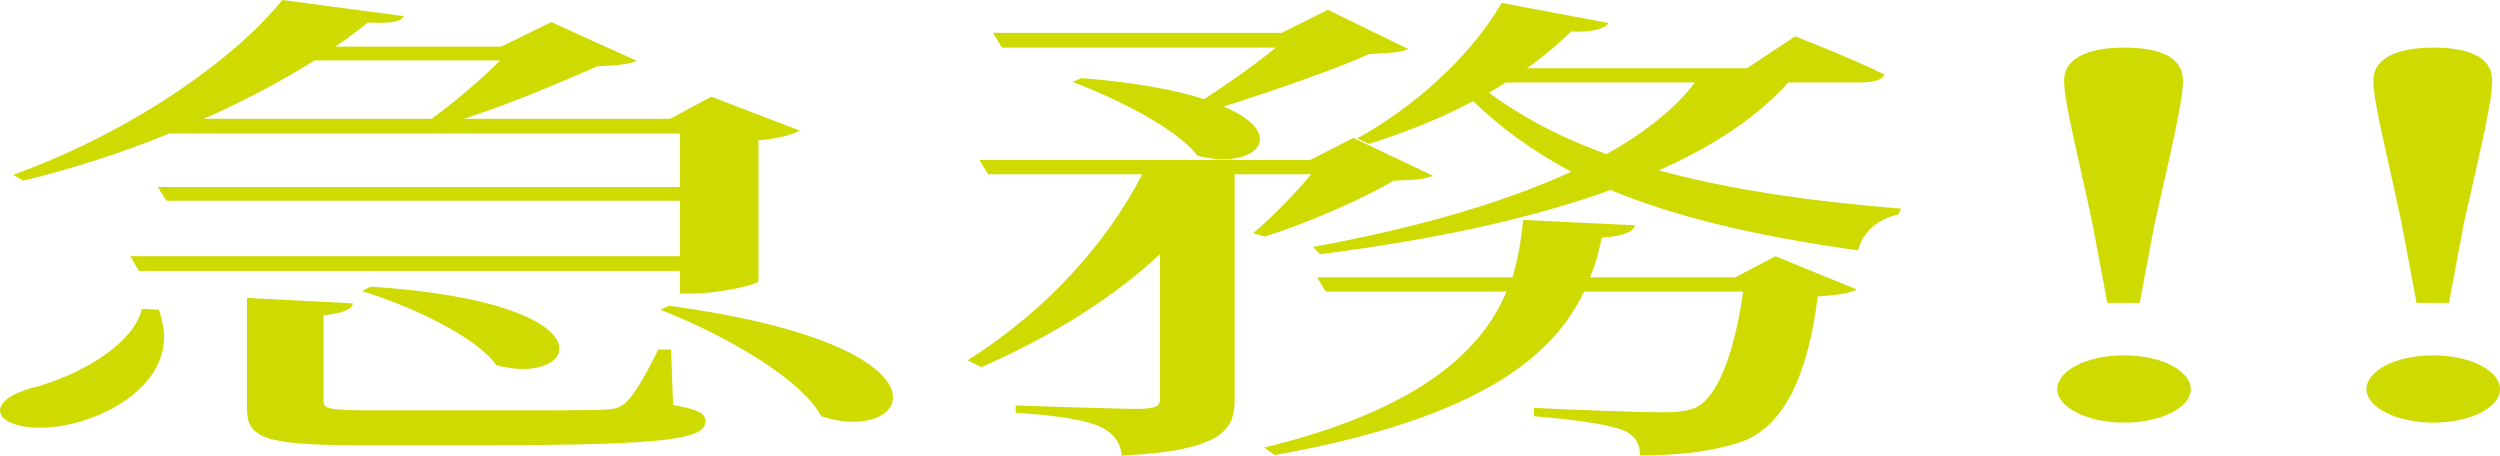
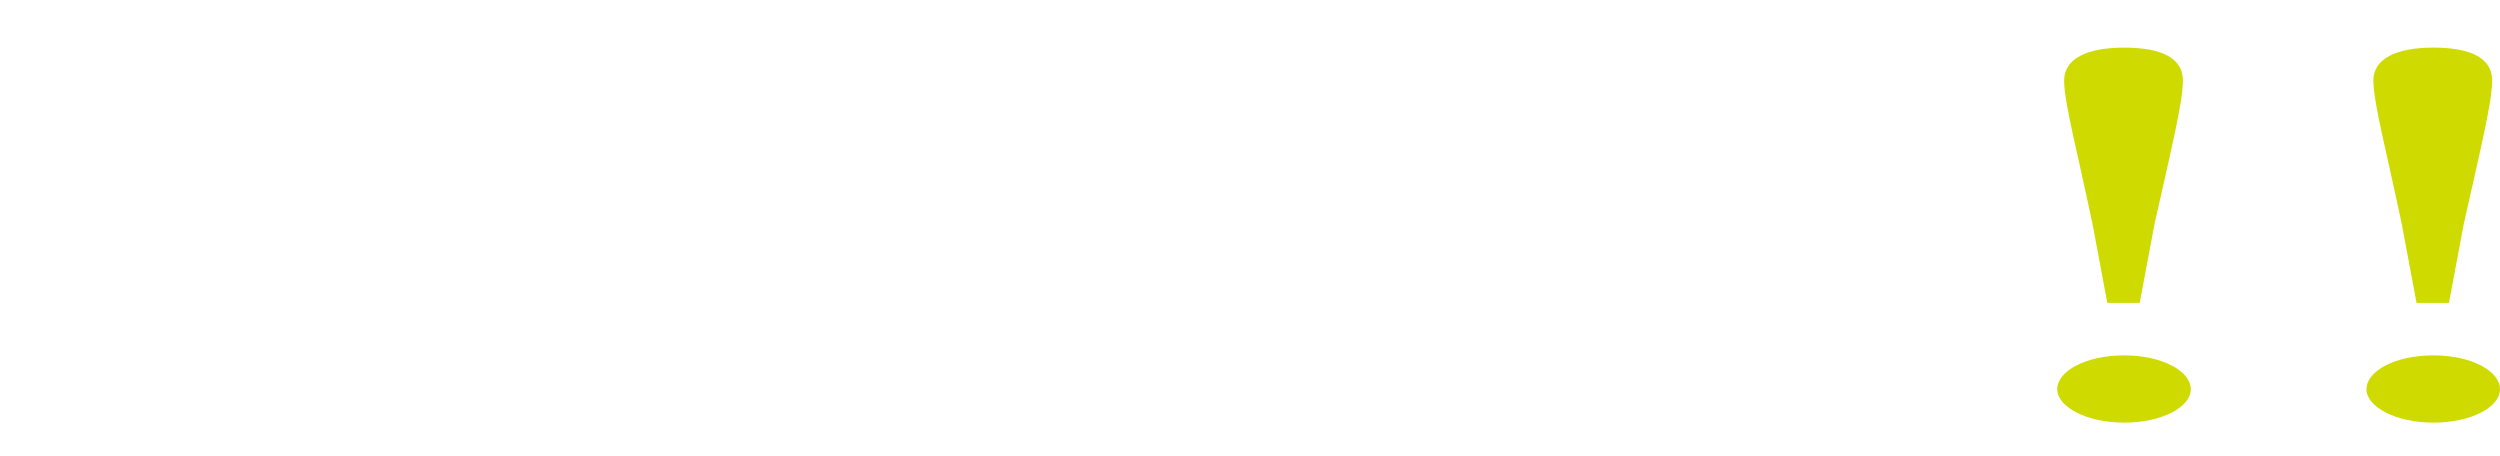
<svg xmlns="http://www.w3.org/2000/svg" id="_レイヤー_2" data-name="レイヤー 2" viewBox="0 0 254.66 46.4">
  <defs>
    <style>
      .cls-1 {
        fill: #ceda00;
      }
    </style>
  </defs>
  <g id="graphic">
    <g>
-       <path class="cls-1" d="M16.16,31.55c2.3,5.95-3.1,9.9-7.7,11.3-3,1-6.9,1-8.2-.35-.9-1.2.7-2.35,2.9-2.95,4.7-1.2,10.4-4.35,11.3-8.1l1.7.1ZM17.26,13.6c-4.7,1.9-9.7,3.55-14.9,4.8l-1-.6C12.66,13.75,23.56,6.45,28.76,0l12.4,1.65c-.4.55-1.1.75-3.7.65-1,.8-2.1,1.65-3.3,2.45h16.9l5.1-2.5,8.7,3.95c-.8.35-1.9.45-4,.55-3.5,1.5-8.6,3.75-13.6,5.35h21l4.2-2.25,9,3.45c-.7.4-2.1.8-4.2,1v14.35c-.1.35-4,1.25-6.8,1.25h-1.2v-2.3H14.16l-.9-1.5h56v-5.65H16.96l-.9-1.4h53.2v-5.45H17.26ZM32.06,6.15c-3.3,2.05-7.1,4.1-11.3,5.95h23.2c2.5-1.8,5.2-4.15,7-5.95h-18.9ZM68.56,41.25c2.5.45,3.3.85,3.3,1.65,0,1.8-3.7,2.45-22.3,2.45h-13c-9.5,0-11.4-.7-11.4-3.7v-11.3l10.8.55c-.1.6-1.1,1.05-3,1.2v8.8c0,.7.5.9,4.8.9h12.3c5.3,0,9.6,0,11.1-.05,1.5-.05,1.9-.2,2.5-.65.9-.8,2.1-2.85,3.4-5.5h1.3l.2,5.65ZM37.76,29.2c25.2,1.65,21.2,10.3,12.8,8-1.9-2.75-8.3-5.9-13.7-7.55l.9-.45ZM68.16,31.15c30.3,4.1,24.7,14.3,15.5,11.25-2-3.75-9.7-8.25-16.4-10.85l.9-.4Z" />
-       <path class="cls-1" d="M127.66,23.75c1.9-1.6,4.3-4.05,5.9-6h-7.8v23.1c0,2.95-1.4,5.1-11.5,5.55-.1-1.25-.8-2.25-2.1-2.9-1.4-.65-3.9-1.15-8.7-1.45v-.75s10.2.35,12.3.35c1.9,0,2.4-.25,2.4-.95v-14.8c-4.7,4.35-10.8,8.25-18.2,11.5l-1.4-.7c8.2-5.15,14.3-12.15,17.8-18.95h-15.7l-.9-1.45h33.7l4.4-2.25,8.1,3.85c-.8.35-2,.45-4,.5-3,1.8-8.7,4.3-13.1,5.7l-1.2-.35ZM102.06,4.85l-.9-1.5h29.4l4.7-2.35,8.2,4c-.8.35-1.9.4-4,.5-3.5,1.6-9.8,3.75-14.8,5.35,6.9,2.95,3,6.55-2.7,5-1.9-2.6-8-5.75-12.7-7.5l.9-.4c5.6.45,9.7,1.25,12.5,2.15,2.4-1.55,5.3-3.6,7.3-5.25h-27.9ZM180.86,26.1l8.3,3.4c-.7.35-1.9.55-4,.7-1,8-3.4,13.05-7.5,14.7-2.7,1-6.4,1.5-10.6,1.5,0-1.1-.4-2.05-1.8-2.6-1.5-.6-5.2-1.1-9-1.4v-.85c4,.2,10.9.45,13,.45,1.6,0,2.5-.1,3.4-.45,2.2-.95,4-5.35,4.9-11.85h-16.2c-3.1,6.5-10.5,12.9-31.5,16.65l-1.1-.75c15.6-3.8,22.1-9.7,24.7-15.9h-18.4l-.9-1.45h19.9c.6-1.95.9-3.95,1.1-5.85l11.4.55c-.2.6-1,1.1-3.4,1.25-.3,1.35-.6,2.7-1.2,4.05h14.8l4.1-2.15ZM182.16,8.4c-3.1,3.45-7.5,6.45-13.2,8.95,6.6,1.8,14.6,3.1,24.7,3.9l-.3.6c-2.2.5-3.6,1.8-4.1,3.65-11.1-1.55-19.1-3.6-25.2-6.15-8,2.9-17.9,5.05-29.6,6.55l-.7-.75c10.7-1.95,19.5-4.55,26.3-7.65-4-2.15-7.2-4.5-10-7.2-3.3,1.75-6.9,3.2-10.6,4.35l-1.2-.55c5.7-3.15,11.5-8.25,14.7-13.8l10.9,2.05c-.4.55-1.7,1-3.8.85-1.4,1.35-2.9,2.6-4.5,3.75h22.4l4.9-3.25s5.8,2.25,9.1,3.9c-.2.55-1.2.8-2.5.8h-7.3ZM153.36,8.4c-.5.35-1.1.7-1.7,1.05,3.3,2.4,7.1,4.5,12,6.25,3.9-2.2,7-4.65,9-7.3h-19.3Z" />
      <path class="cls-1" d="M209.56,39.65c0-1.85,2.9-3.45,6.8-3.45s6.8,1.6,6.8,3.45-3,3.4-6.8,3.4-6.8-1.6-6.8-3.4ZM222.36,8.2c0,2.2-1.2,7.05-2.9,14.65l-1.5,8h-3.3l-1.5-8c-1.6-7.6-2.9-12.45-2.9-14.65s2.3-3.35,6.1-3.35,6,1.05,6,3.35Z" />
-       <path class="cls-1" d="M241.06,39.65c0-1.85,2.9-3.45,6.8-3.45s6.8,1.6,6.8,3.45-3,3.4-6.8,3.4-6.8-1.6-6.8-3.4ZM253.86,8.2c0,2.2-1.2,7.05-2.9,14.65l-1.5,8h-3.3l-1.5-8c-1.6-7.6-2.9-12.45-2.9-14.65s2.3-3.35,6.1-3.35,6,1.05,6,3.35Z" />
+       <path class="cls-1" d="M241.06,39.65c0-1.85,2.9-3.45,6.8-3.45s6.8,1.6,6.8,3.45-3,3.4-6.8,3.4-6.8-1.6-6.8-3.4M253.86,8.2c0,2.2-1.2,7.05-2.9,14.65l-1.5,8h-3.3l-1.5-8c-1.6-7.6-2.9-12.45-2.9-14.65s2.3-3.35,6.1-3.35,6,1.05,6,3.35Z" />
    </g>
  </g>
</svg>